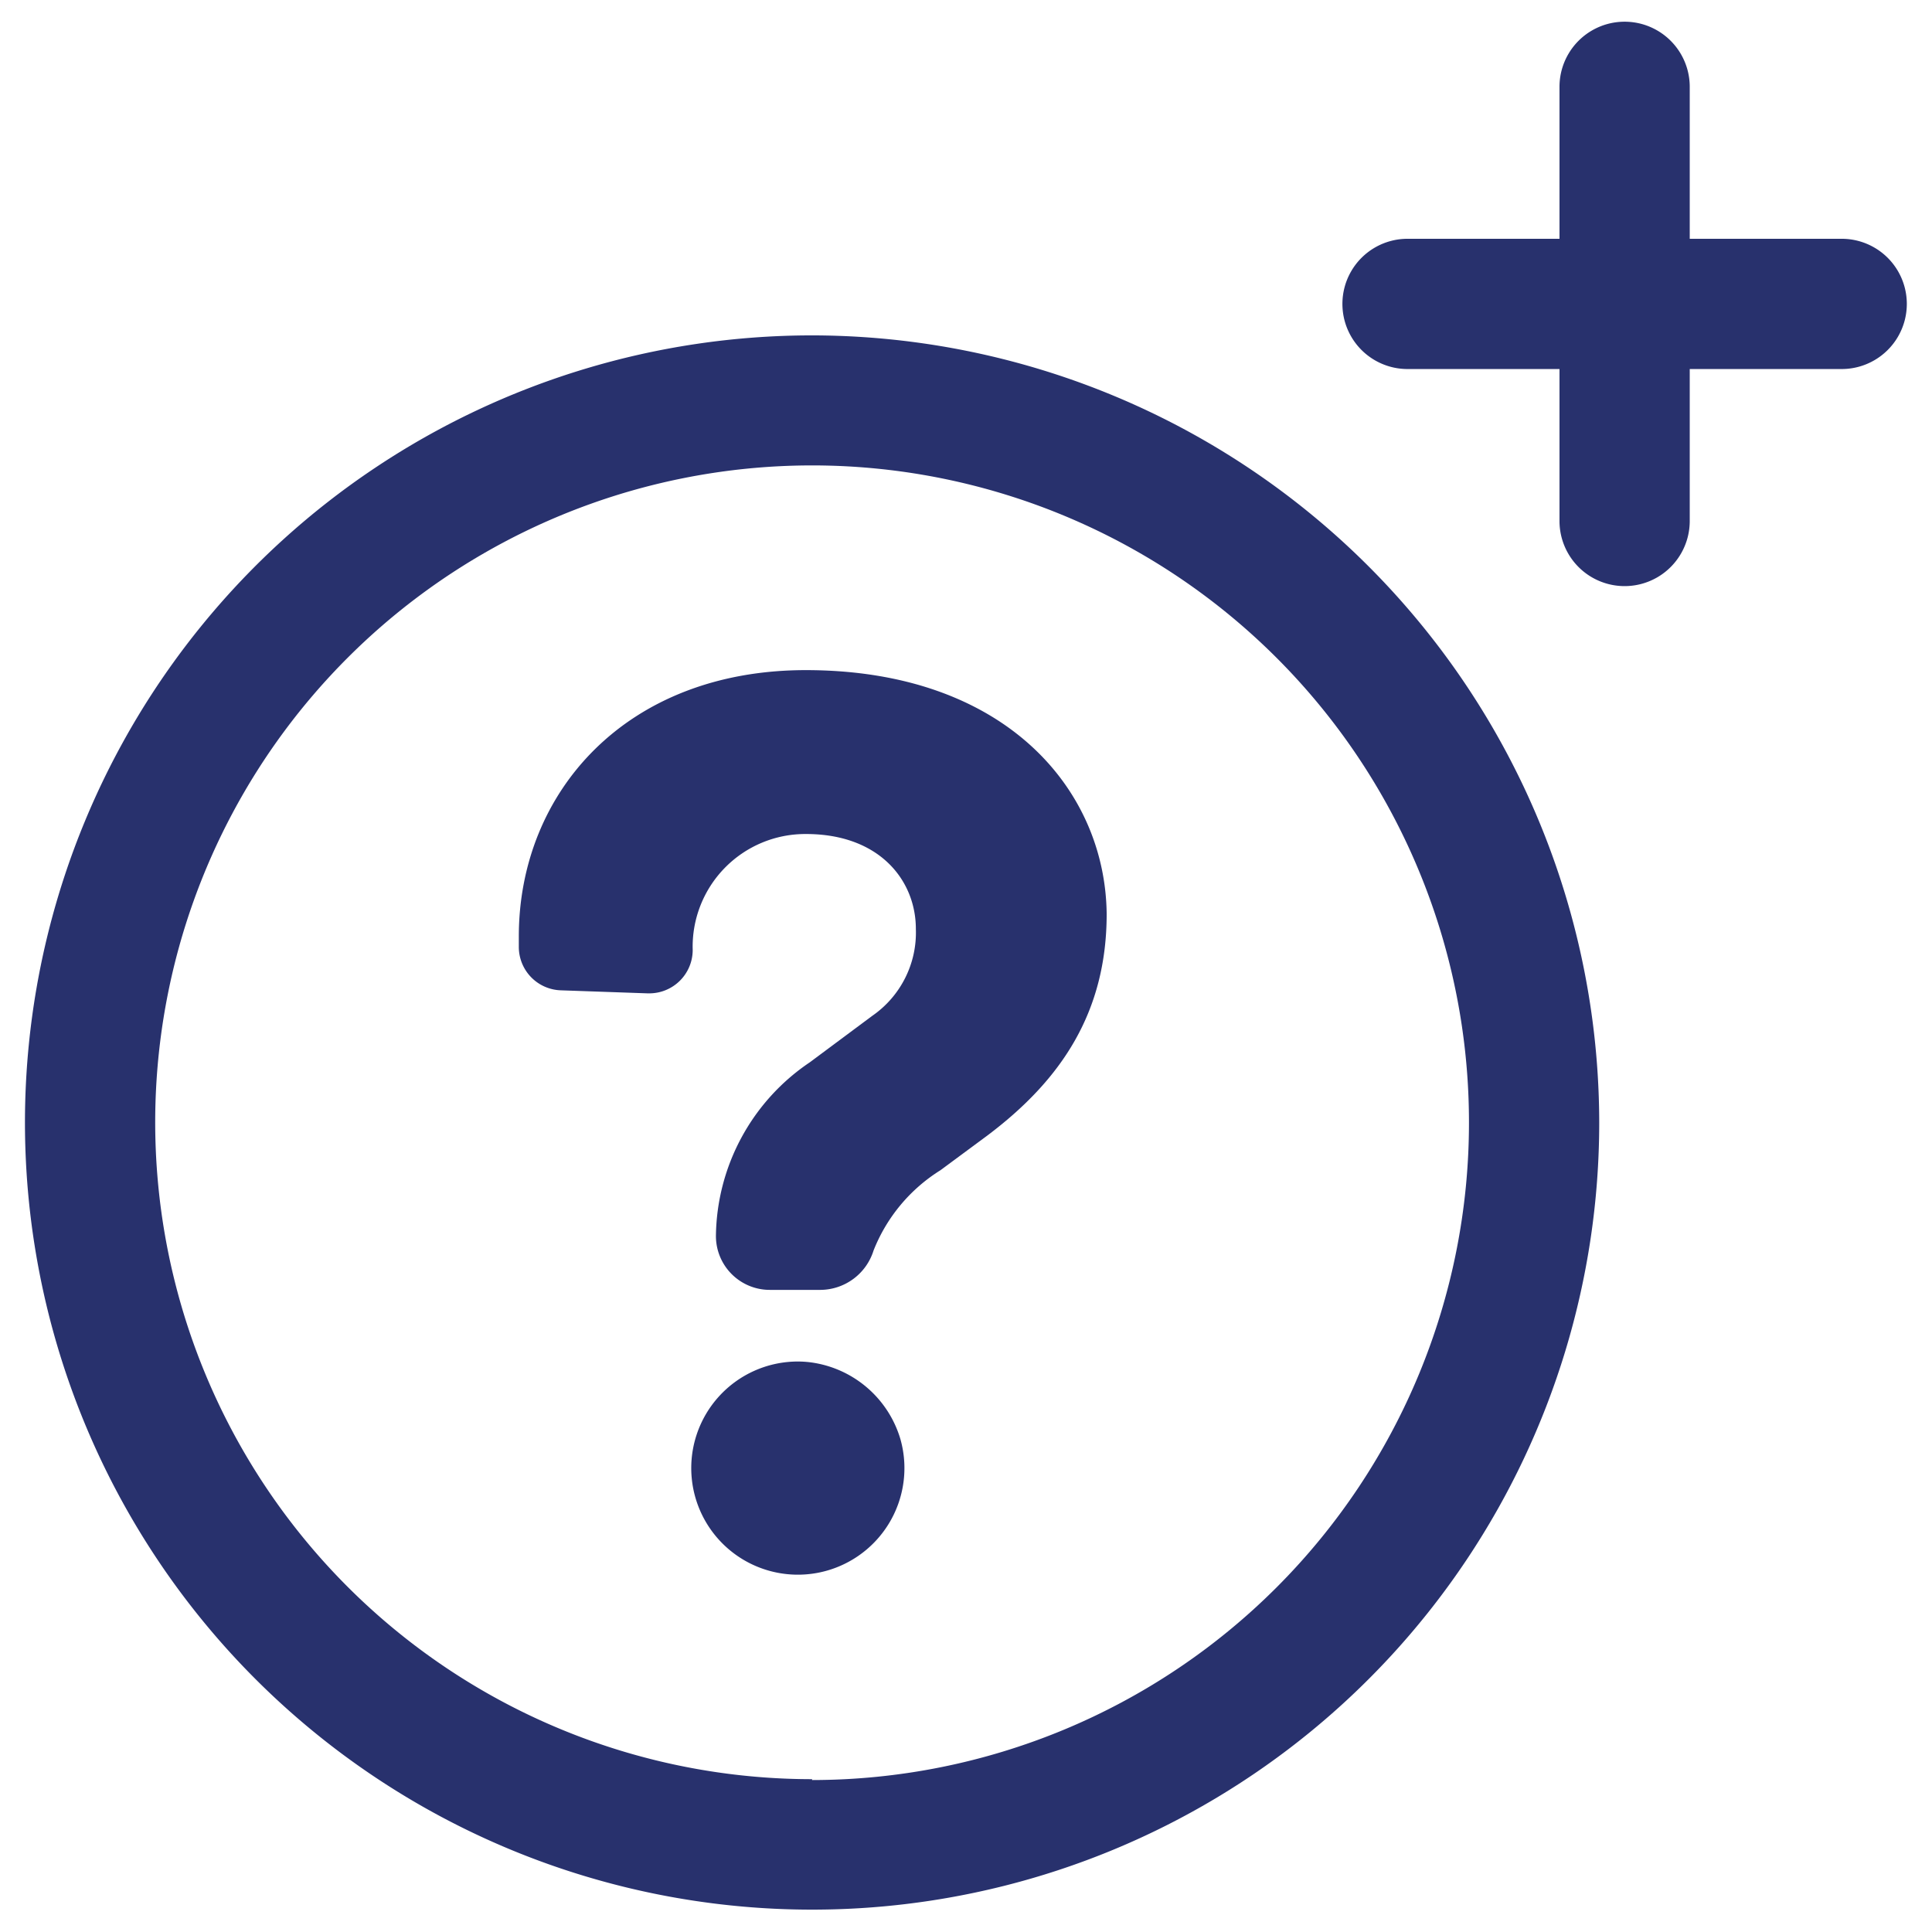
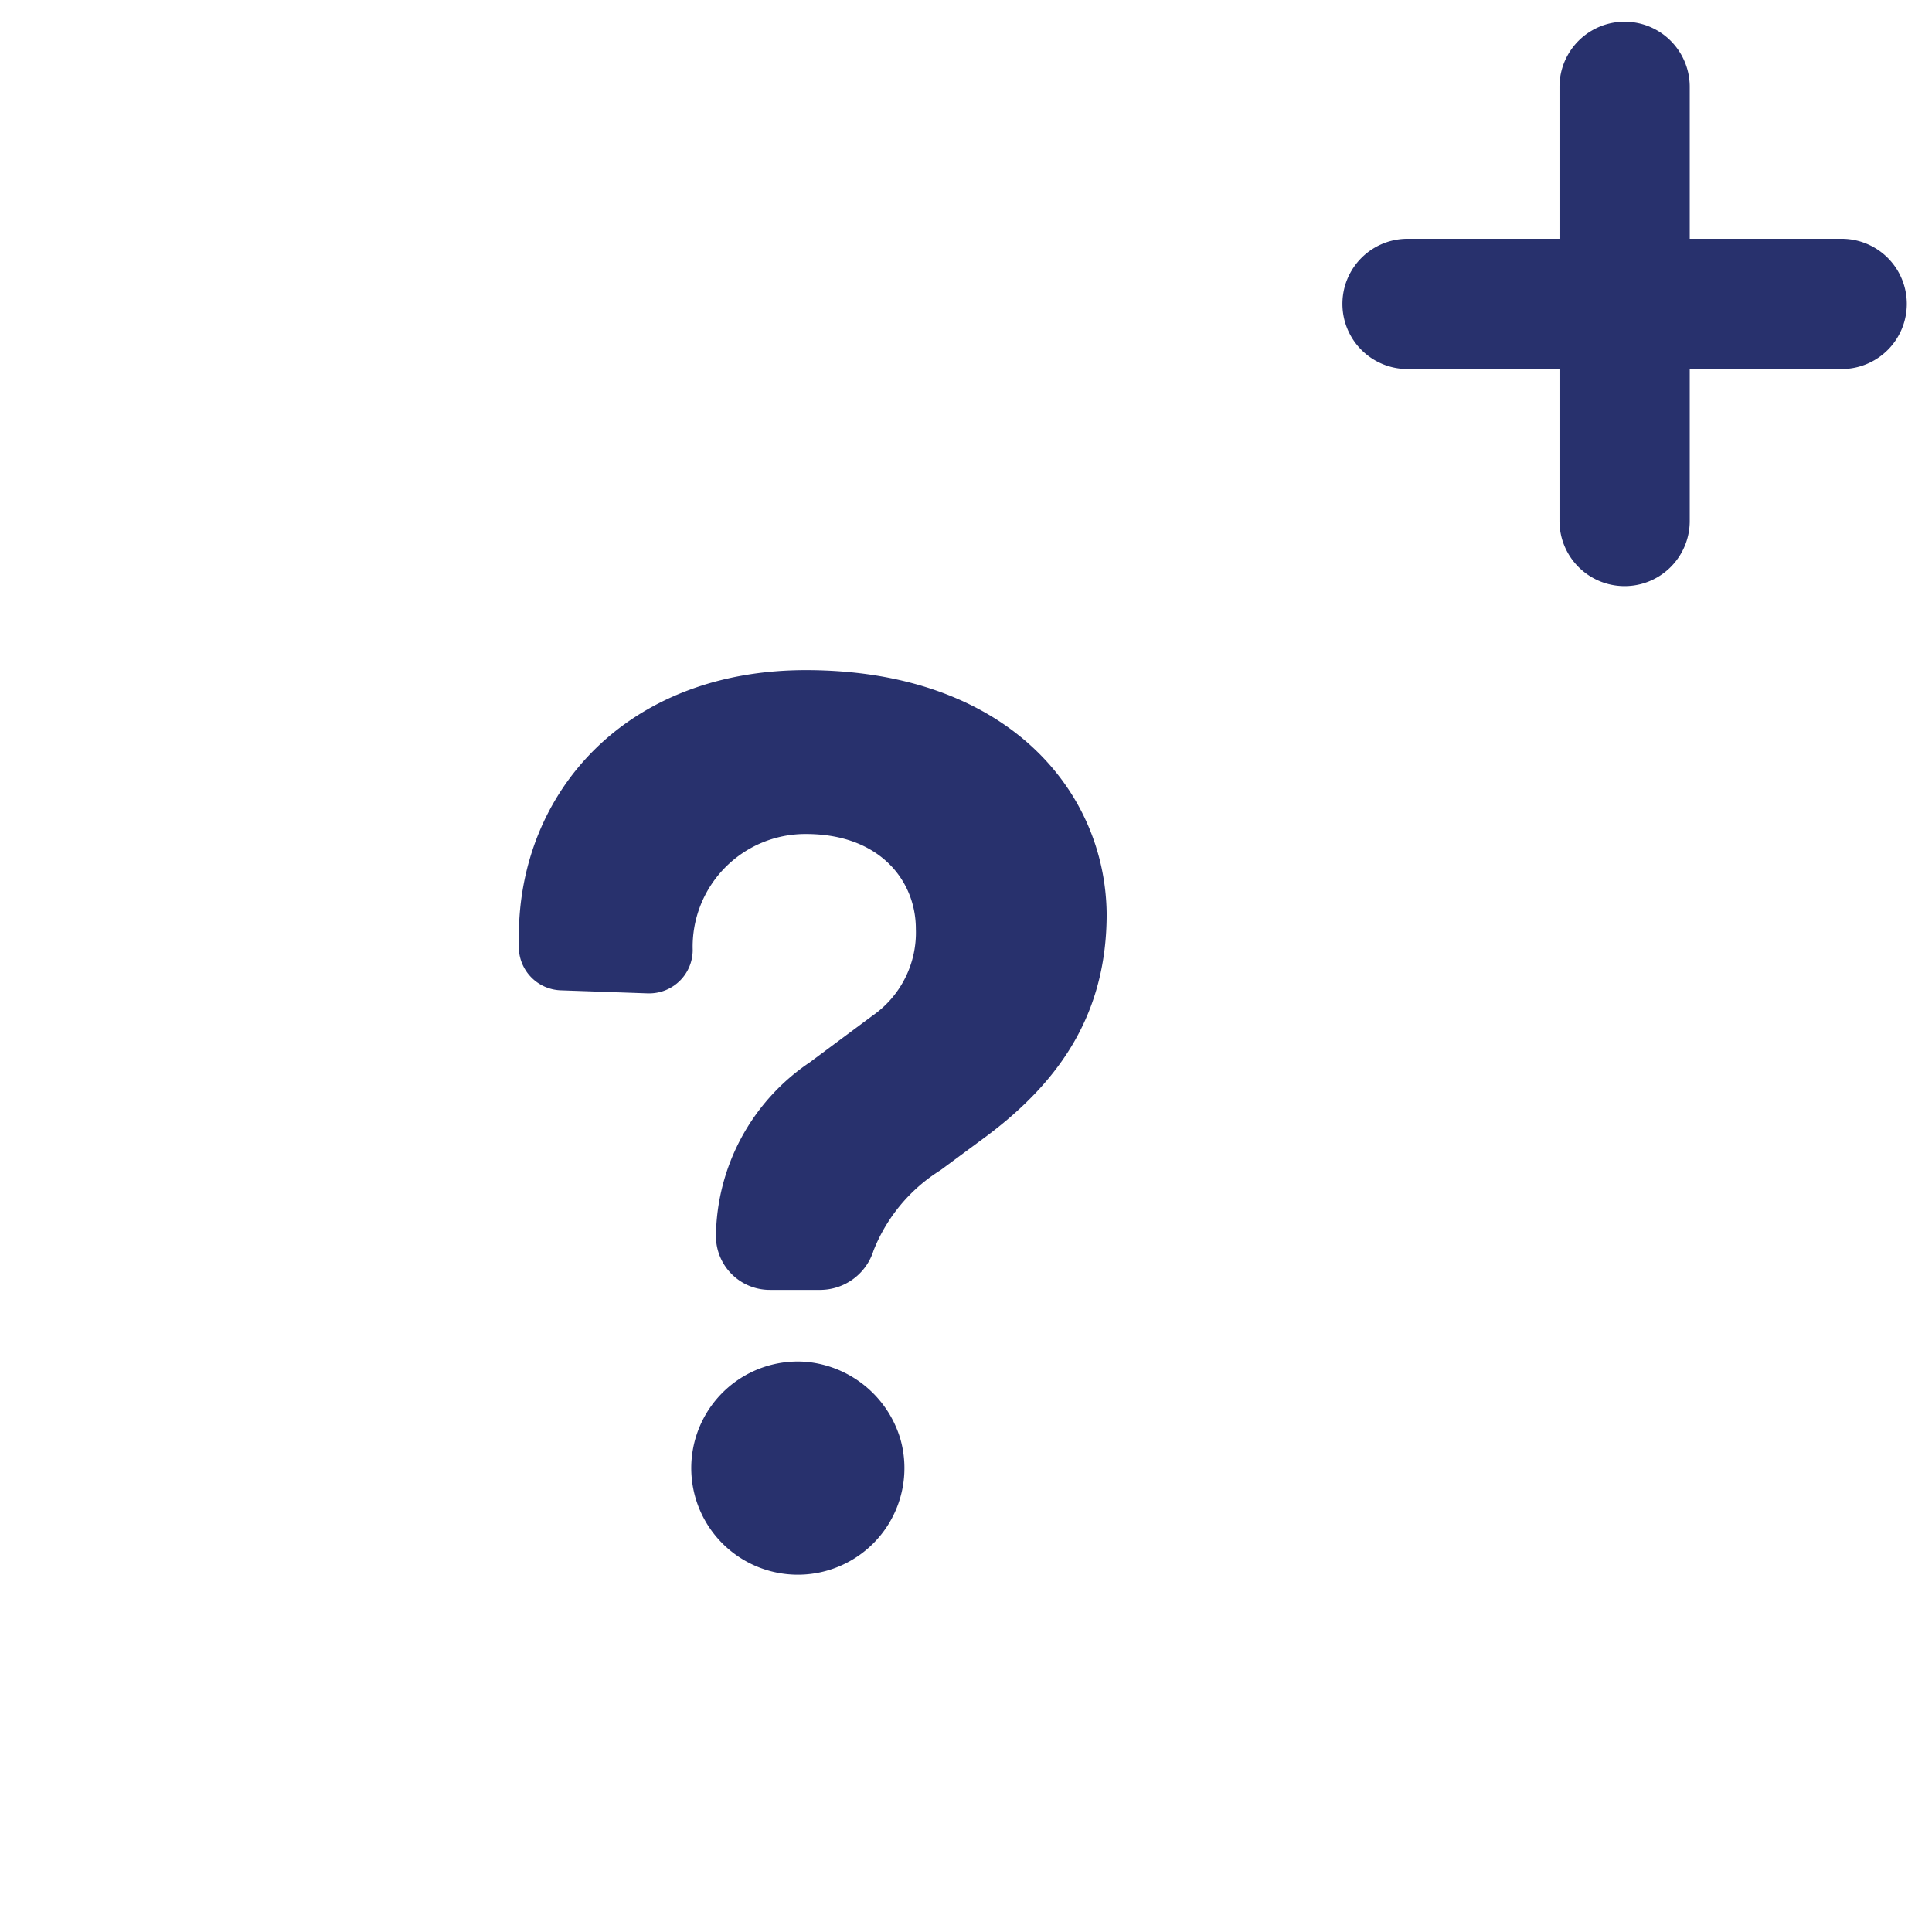
<svg xmlns="http://www.w3.org/2000/svg" id="Calque_1" data-name="Calque 1" viewBox="0 0 89 89">
  <defs>
    <style>.cls-1{fill:#28316d;}</style>
  </defs>
  <title>creer-demande</title>
  <path class="cls-1" d="M84.84,11h-7V4a3,3,0,0,0-6,0v7h-7a3,3,0,0,0,0,6h7v7a3,3,0,0,0,6,0V17h7a3,3,0,0,0,0-6Z" />
-   <path class="cls-1" d="M37.41,15.45A36.26,36.26,0,1,0,73.67,51.71,36.3,36.3,0,0,0,37.41,15.45Zm0,66.51A30.26,30.26,0,1,1,67.67,51.71,30.28,30.28,0,0,1,37.41,82Z" />
  <path class="cls-1" d="M37.55,62.79a4.62,4.62,0,0,0-.82-.07,4.91,4.91,0,1,0,4.75,3.58A5,5,0,0,0,37.55,62.79Z" />
  <path class="cls-1" d="M37.12,30.87c-8.28,0-13.22,5.63-13.22,12.27,0,.15,0,.31,0,.48a2,2,0,0,0,1.93,2l4,.14h.08a2,2,0,0,0,2-2,5.19,5.19,0,0,1,5.22-5.34c3.41,0,5.06,2.16,5.06,4.37a4.66,4.66,0,0,1-2,4l-2.89,2.15a9.78,9.78,0,0,0-4.32,8v0a2.48,2.48,0,0,0,2.48,2.48h2.34a2.58,2.58,0,0,0,2.44-1.81,7.69,7.69,0,0,1,3.08-3.7l2.15-1.59c3.41-2.56,5.51-5.68,5.51-10.22C50.92,36.38,46.32,30.87,37.12,30.87Z" />
</svg>